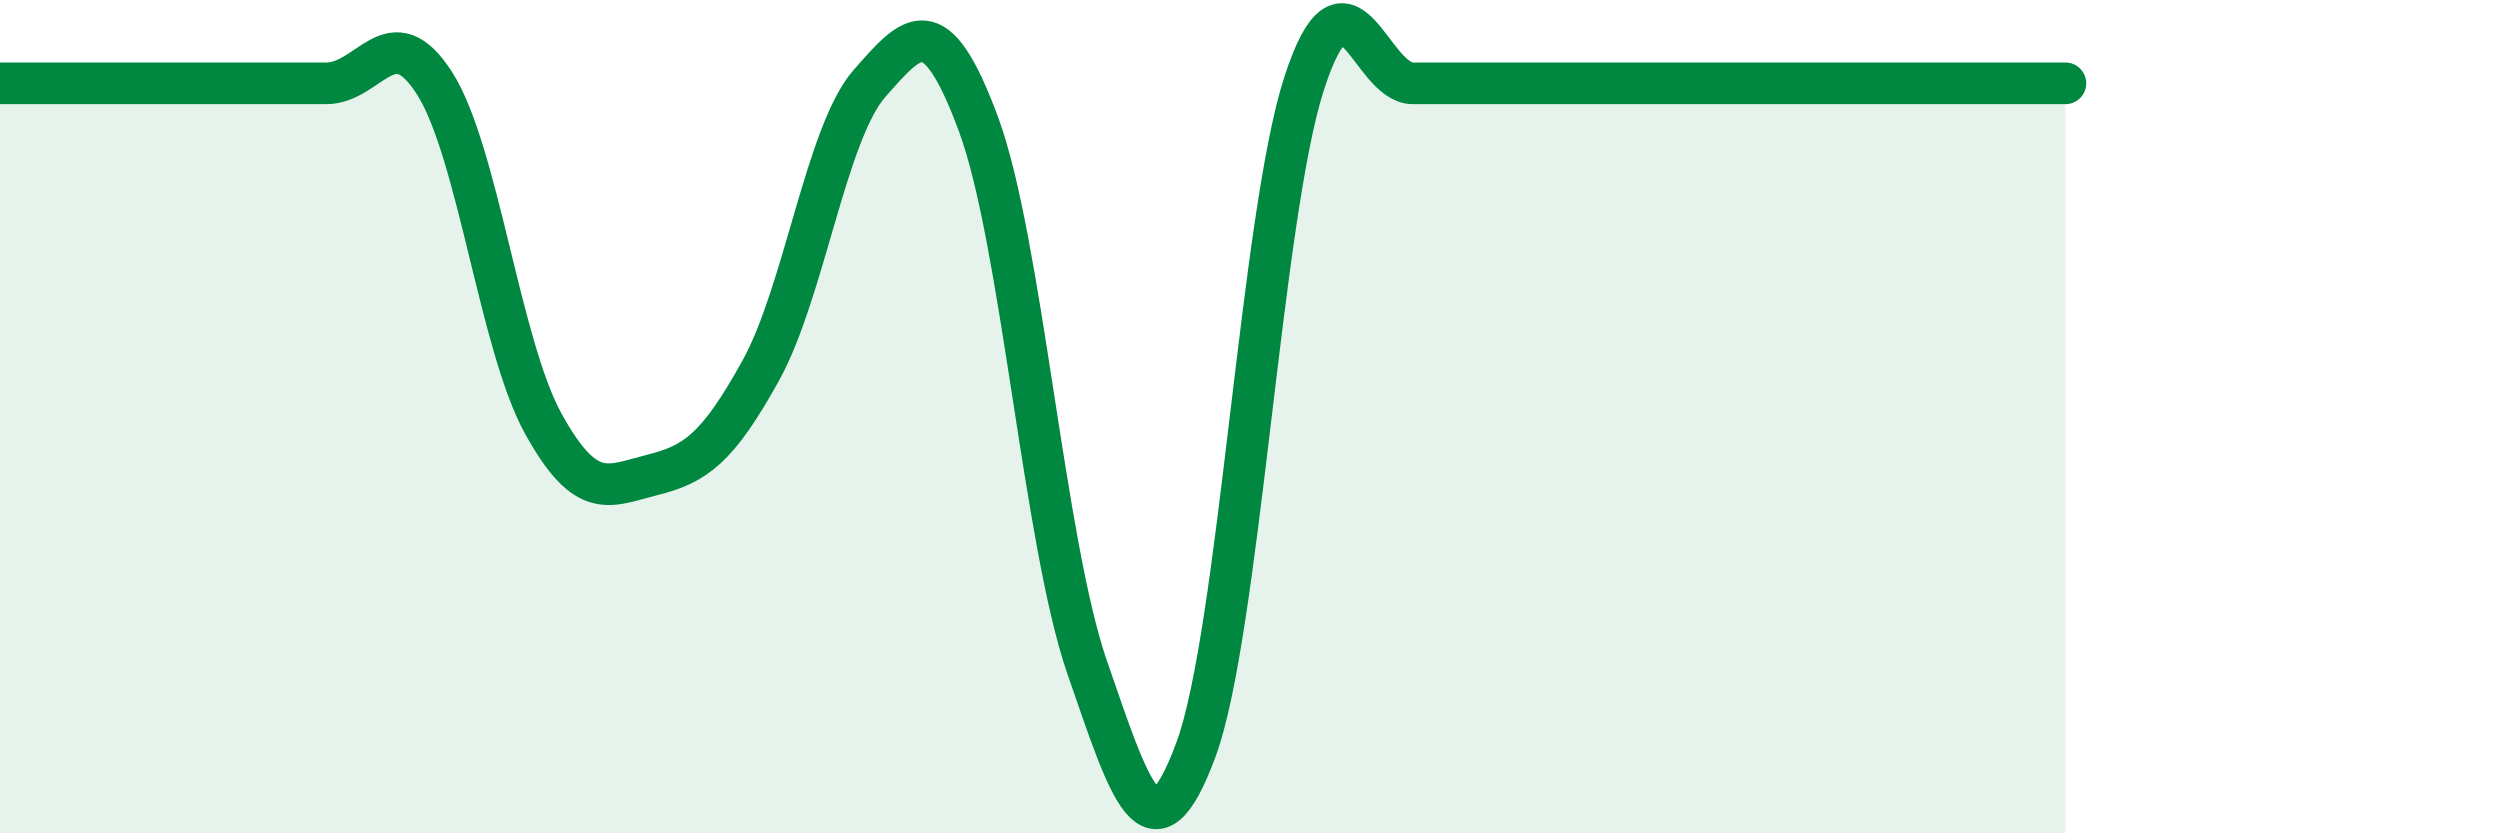
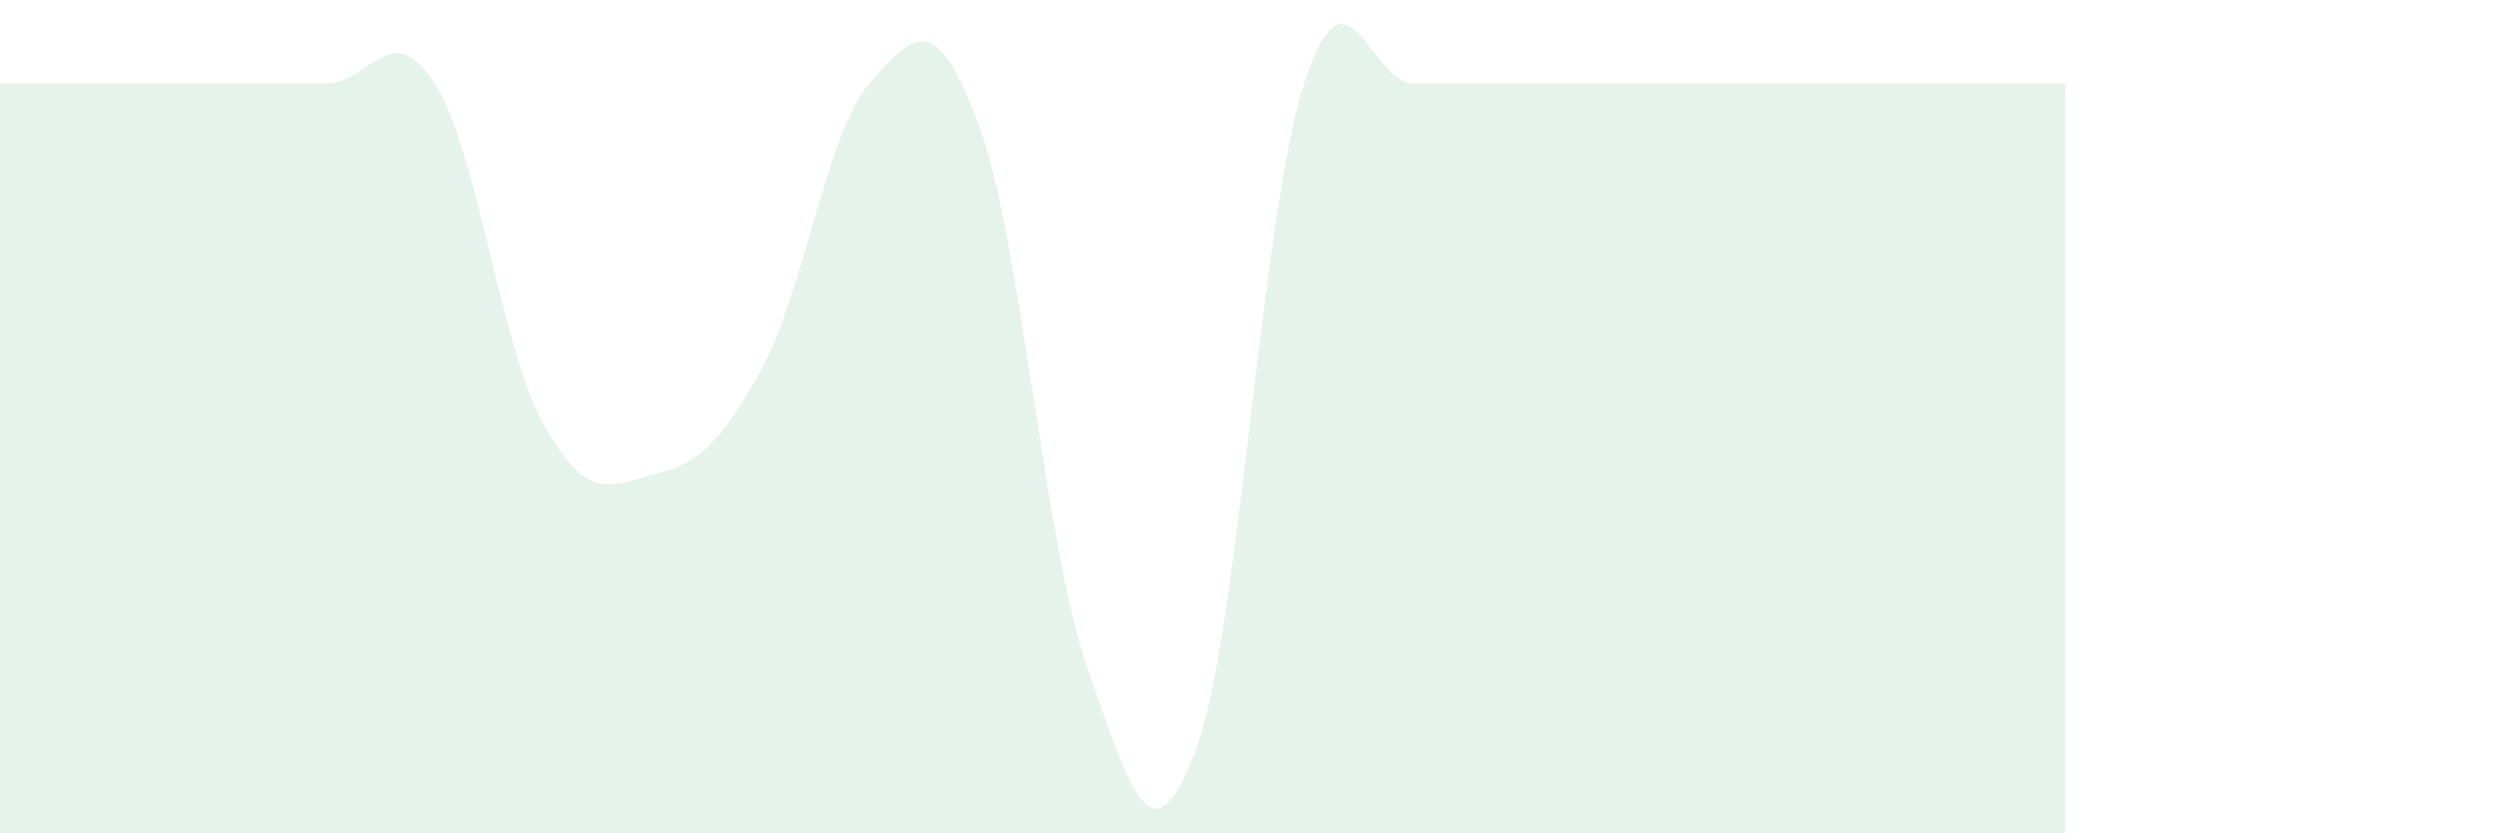
<svg xmlns="http://www.w3.org/2000/svg" width="60" height="20" viewBox="0 0 60 20">
  <path d="M 0,2 C 0.52,2 1.57,2 2.61,2 C 3.65,2 4.18,2 5.22,2 C 6.26,2 6.79,2 7.83,2 C 8.87,2 9.39,0.37 10.43,2 C 11.47,3.63 12,8.29 13.04,10.17 C 14.08,12.05 14.61,11.66 15.65,11.4 C 16.69,11.14 17.22,10.77 18.26,8.89 C 19.3,7.01 19.83,3.18 20.87,2 C 21.91,0.82 22.44,0.17 23.48,2.97 C 24.52,5.77 25.05,13 26.09,16.01 C 27.13,19.02 27.66,20.8 28.7,18 C 29.74,15.2 30.26,5.2 31.3,2 C 32.34,-1.2 32.87,2 33.91,2 C 34.95,2 35.48,2 36.52,2 C 37.56,2 38.09,2 39.13,2 C 40.17,2 40.7,2 41.74,2 C 42.78,2 43.31,2 44.35,2 C 45.39,2 45.92,2 46.96,2 C 48,2 49.05,2 49.57,2L49.57 20L0 20Z" fill="#008740" opacity="0.1" stroke-linecap="round" stroke-linejoin="round" />
-   <path d="M 0,2 C 0.52,2 1.57,2 2.61,2 C 3.65,2 4.18,2 5.22,2 C 6.26,2 6.79,2 7.83,2 C 8.87,2 9.39,0.37 10.43,2 C 11.47,3.63 12,8.29 13.04,10.17 C 14.08,12.05 14.61,11.66 15.65,11.4 C 16.69,11.14 17.22,10.77 18.26,8.89 C 19.3,7.01 19.83,3.18 20.87,2 C 21.91,0.82 22.44,0.17 23.48,2.97 C 24.52,5.77 25.05,13 26.09,16.01 C 27.13,19.02 27.66,20.8 28.7,18 C 29.74,15.2 30.26,5.2 31.3,2 C 32.34,-1.2 32.87,2 33.91,2 C 34.95,2 35.48,2 36.52,2 C 37.56,2 38.09,2 39.13,2 C 40.17,2 40.7,2 41.74,2 C 42.78,2 43.31,2 44.35,2 C 45.39,2 45.92,2 46.96,2 C 48,2 49.05,2 49.57,2" stroke="#008740" stroke-width="1" fill="none" stroke-linecap="round" stroke-linejoin="round" />
</svg>